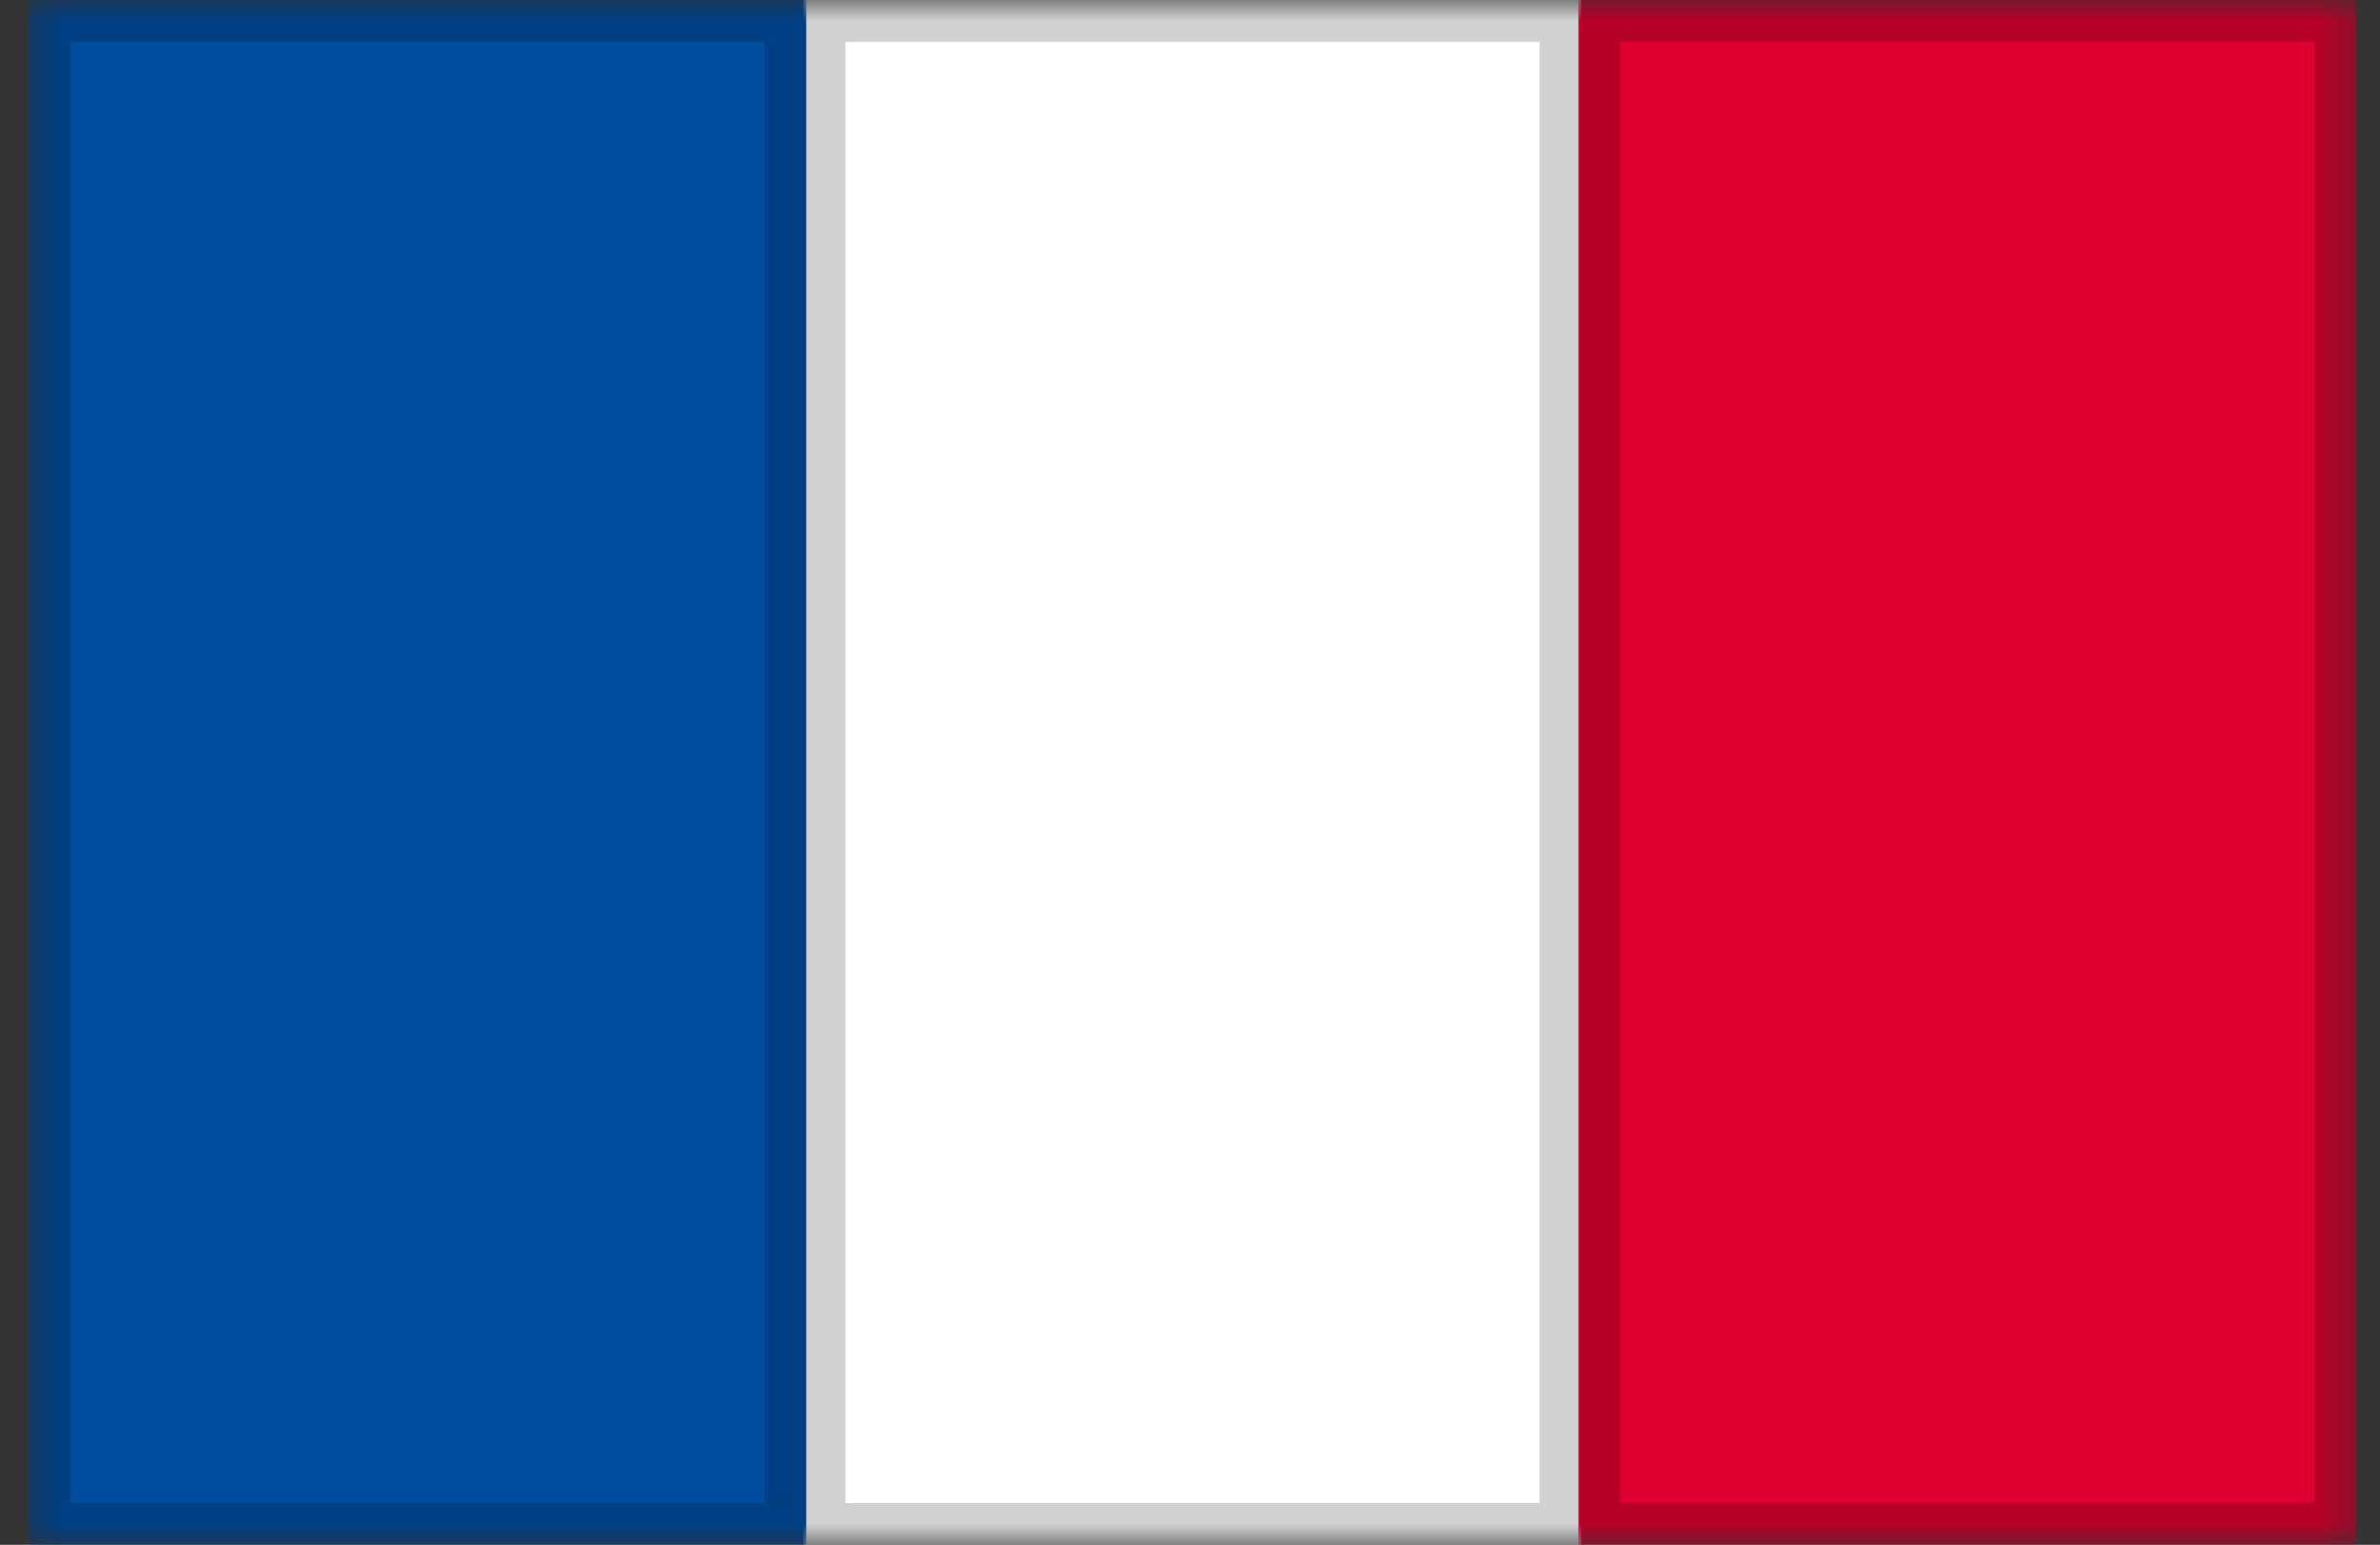
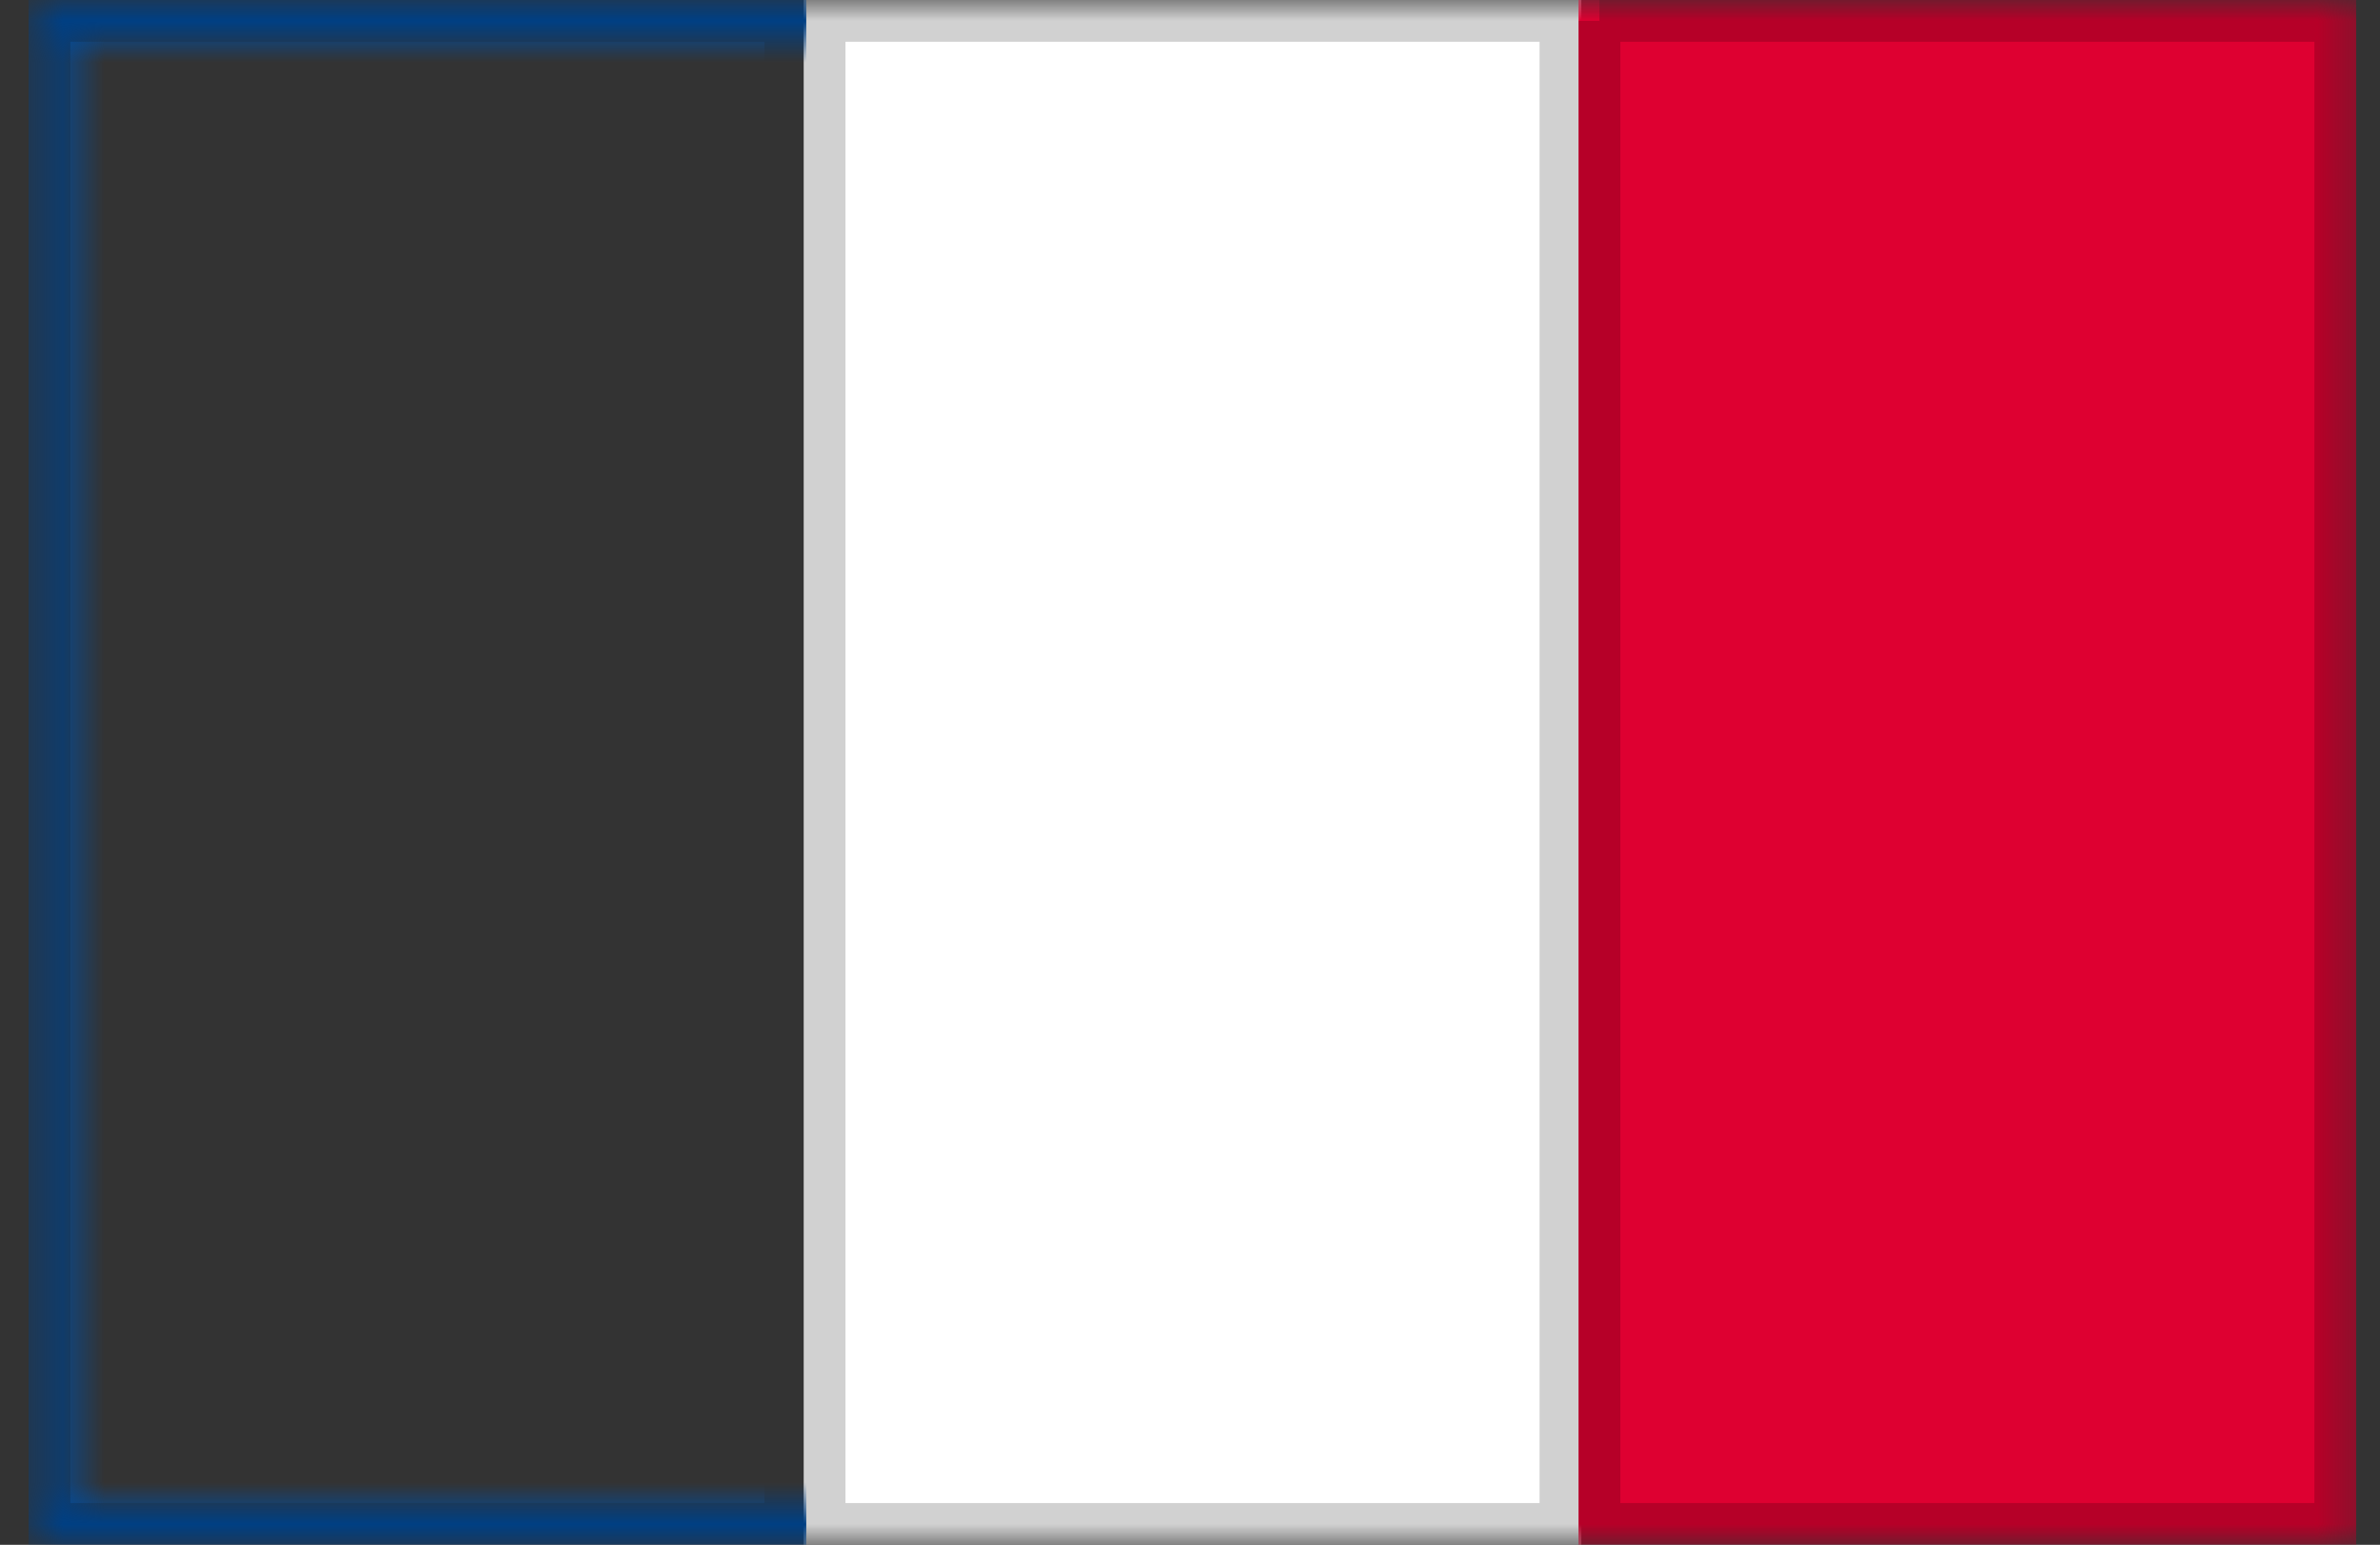
<svg xmlns="http://www.w3.org/2000/svg" width="57" height="37" viewBox="0 0 57 37" fill="none">
  <rect x="0" y="0" width="57" height="37" fill="#333333" stroke="none" />
  <mask id="mask0_570_471" style="mask-type:luminance" maskUnits="userSpaceOnUse" x="0" y="0" width="57" height="37">
    <path d="M56.424 0H0.686V37H56.424V0Z" fill="white" />
    <path d="M1.186 0.5H55.924V36.5H1.186V0.5Z" stroke="white" />
  </mask>
  <g mask="url(#mask0_570_471)">
    <path d="M37.872 0H19.249V37H37.872V0Z" fill="white" />
    <path d="M19.749 0.5H37.372V36.5H19.749V0.5Z" stroke="black" stroke-opacity="0.18" />
  </g>
  <mask id="mask1_570_471" style="mask-type:luminance" maskUnits="userSpaceOnUse" x="0" y="0" width="57" height="37">
-     <path d="M56.424 0H0.686V37H56.424V0Z" fill="white" />
    <path d="M1.186 0.5H55.924V36.5H1.186V0.5Z" stroke="white" />
  </mask>
  <g mask="url(#mask1_570_471)">
    <path d="M19.309 0H0.686V37H19.309V0Z" fill="#004DA0" />
    <path d="M1.186 0.5H18.809V36.5H1.186V0.5Z" stroke="black" stroke-opacity="0.18" />
  </g>
  <mask id="mask2_570_471" style="mask-type:luminance" maskUnits="userSpaceOnUse" x="0" y="0" width="57" height="37">
    <path d="M56.424 0H0.686V37H56.424V0Z" fill="white" />
    <path d="M1.186 0.5H55.924V36.5H1.186V0.5Z" stroke="white" />
  </mask>
  <g mask="url(#mask2_570_471)">
    <path d="M56.429 0H37.806V37H56.429V0Z" fill="#DE0031" />
-     <path d="M38.306 0.5H55.929V36.5H38.306V0.5Z" stroke="black" stroke-opacity="0.18" />
+     <path d="M38.306 0.5H55.929V36.5H38.306V0.5" stroke="black" stroke-opacity="0.18" />
  </g>
</svg>